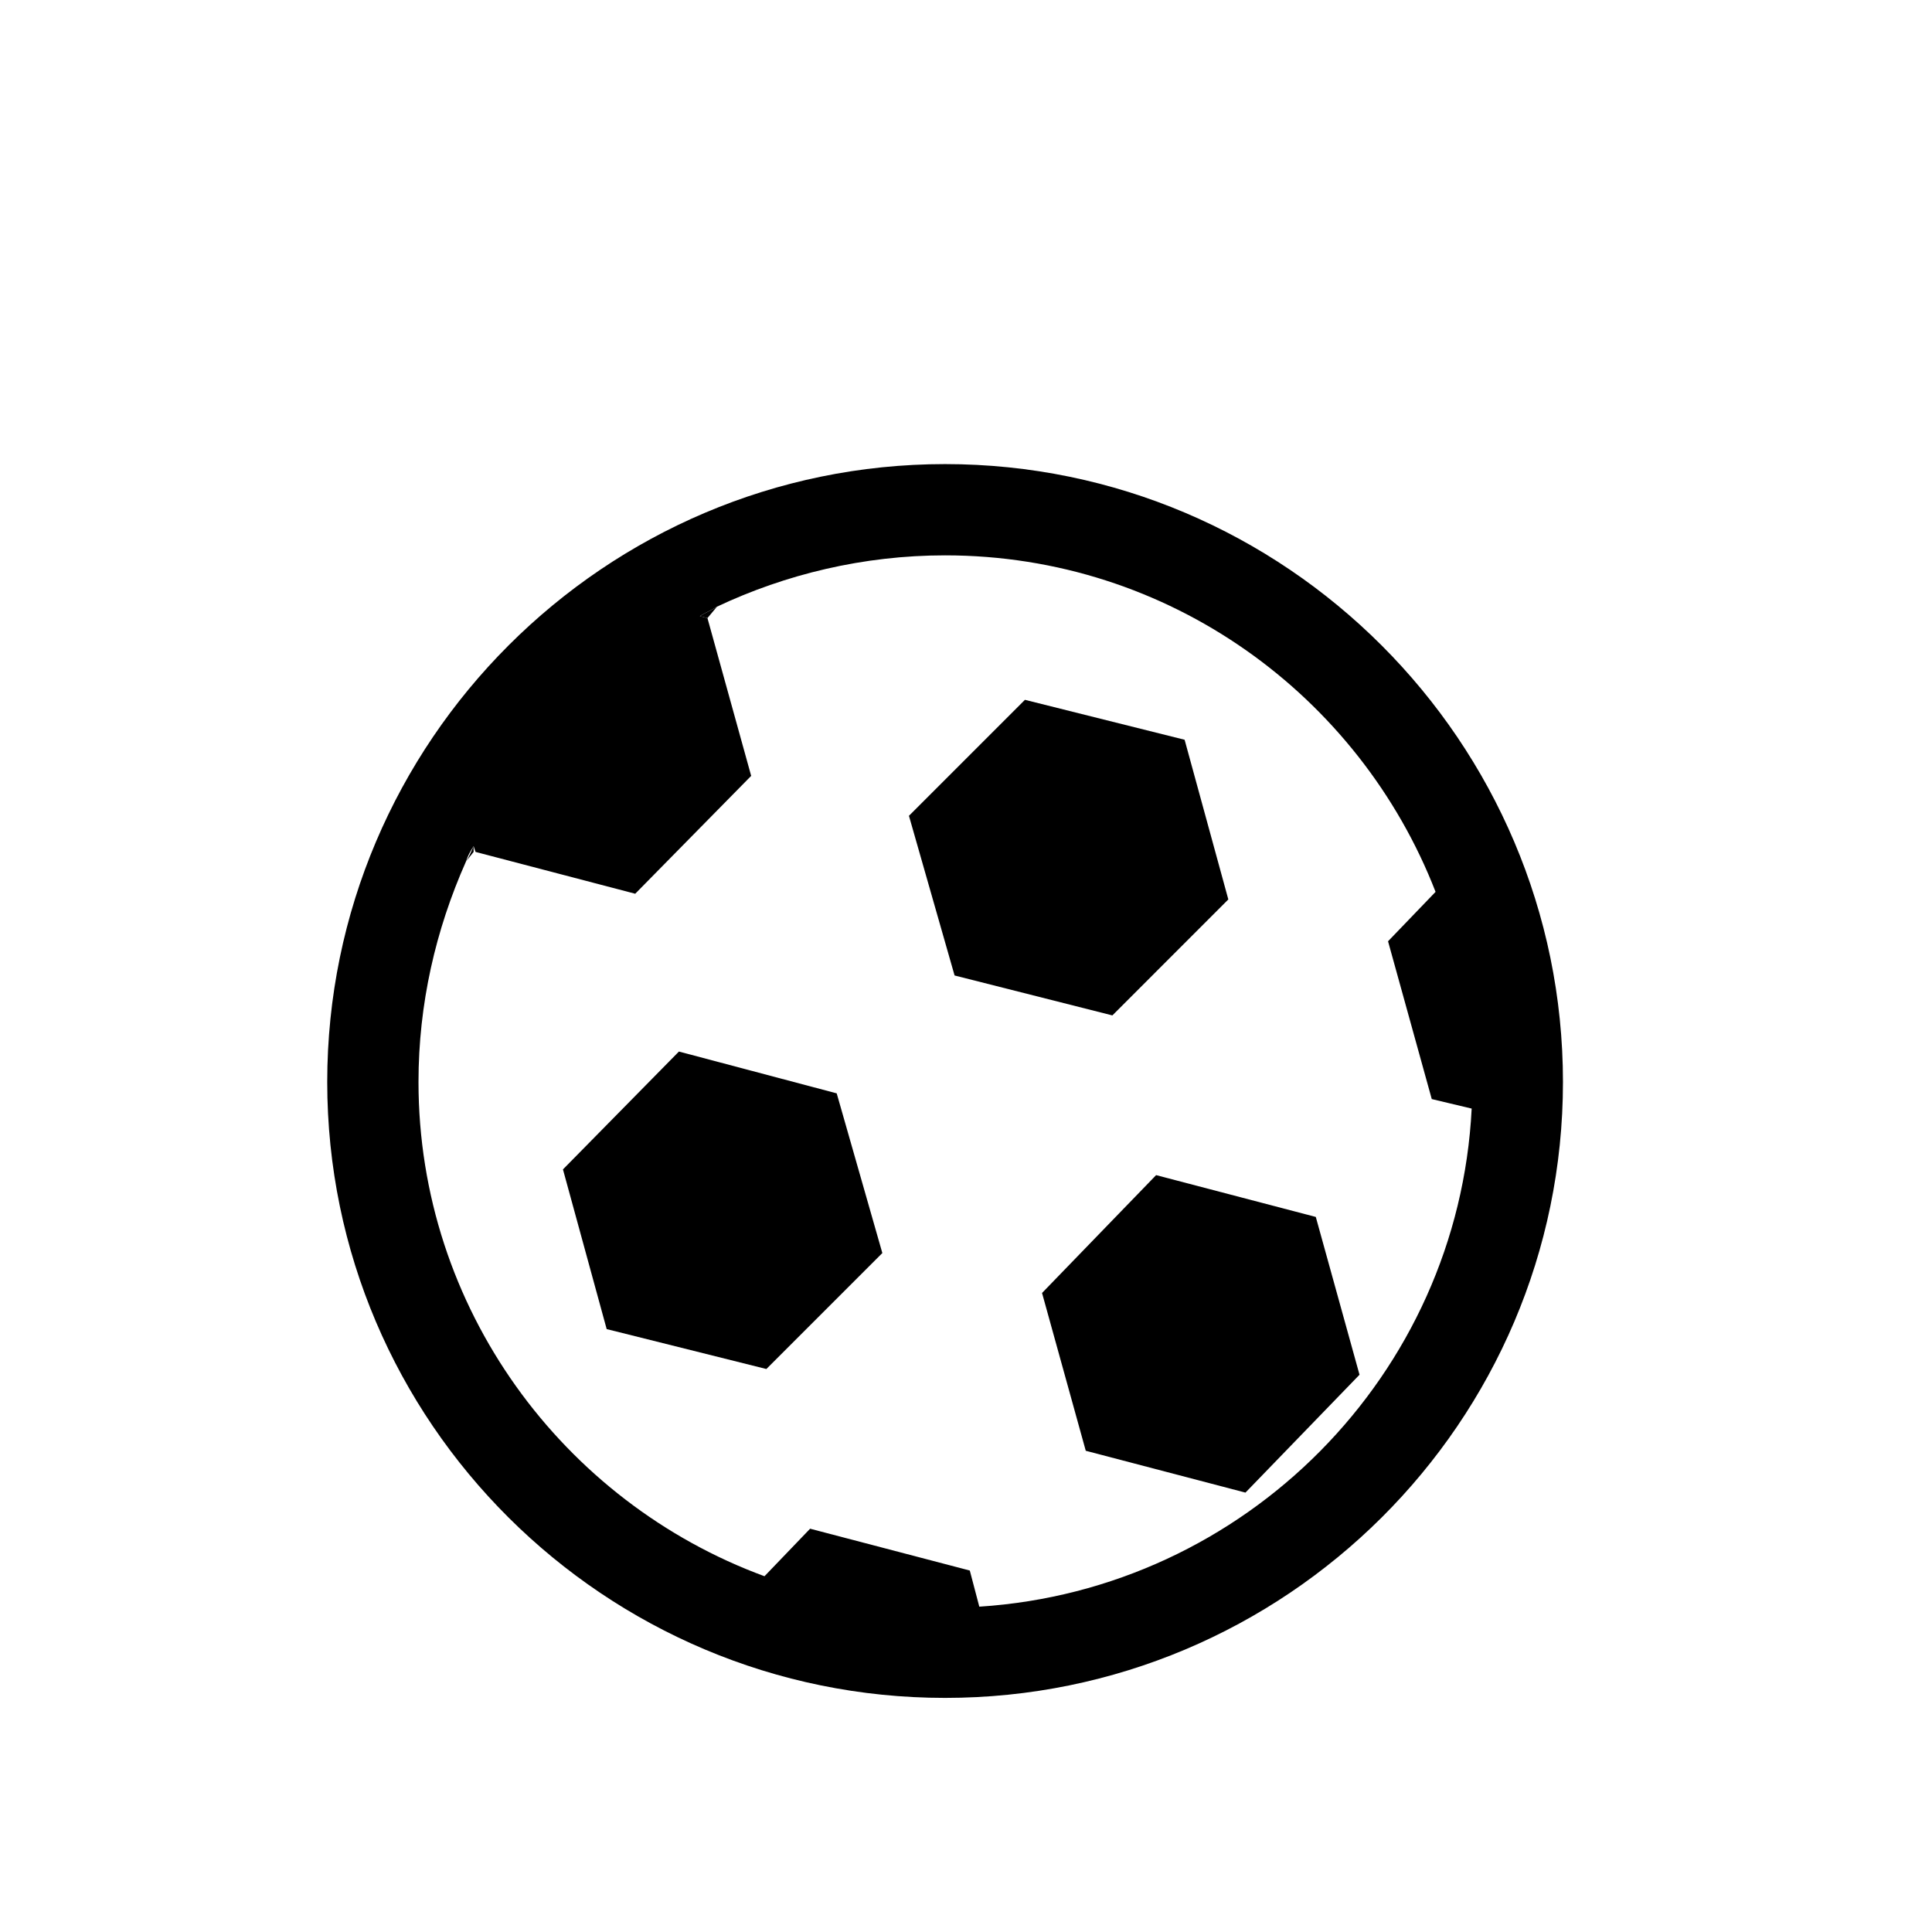
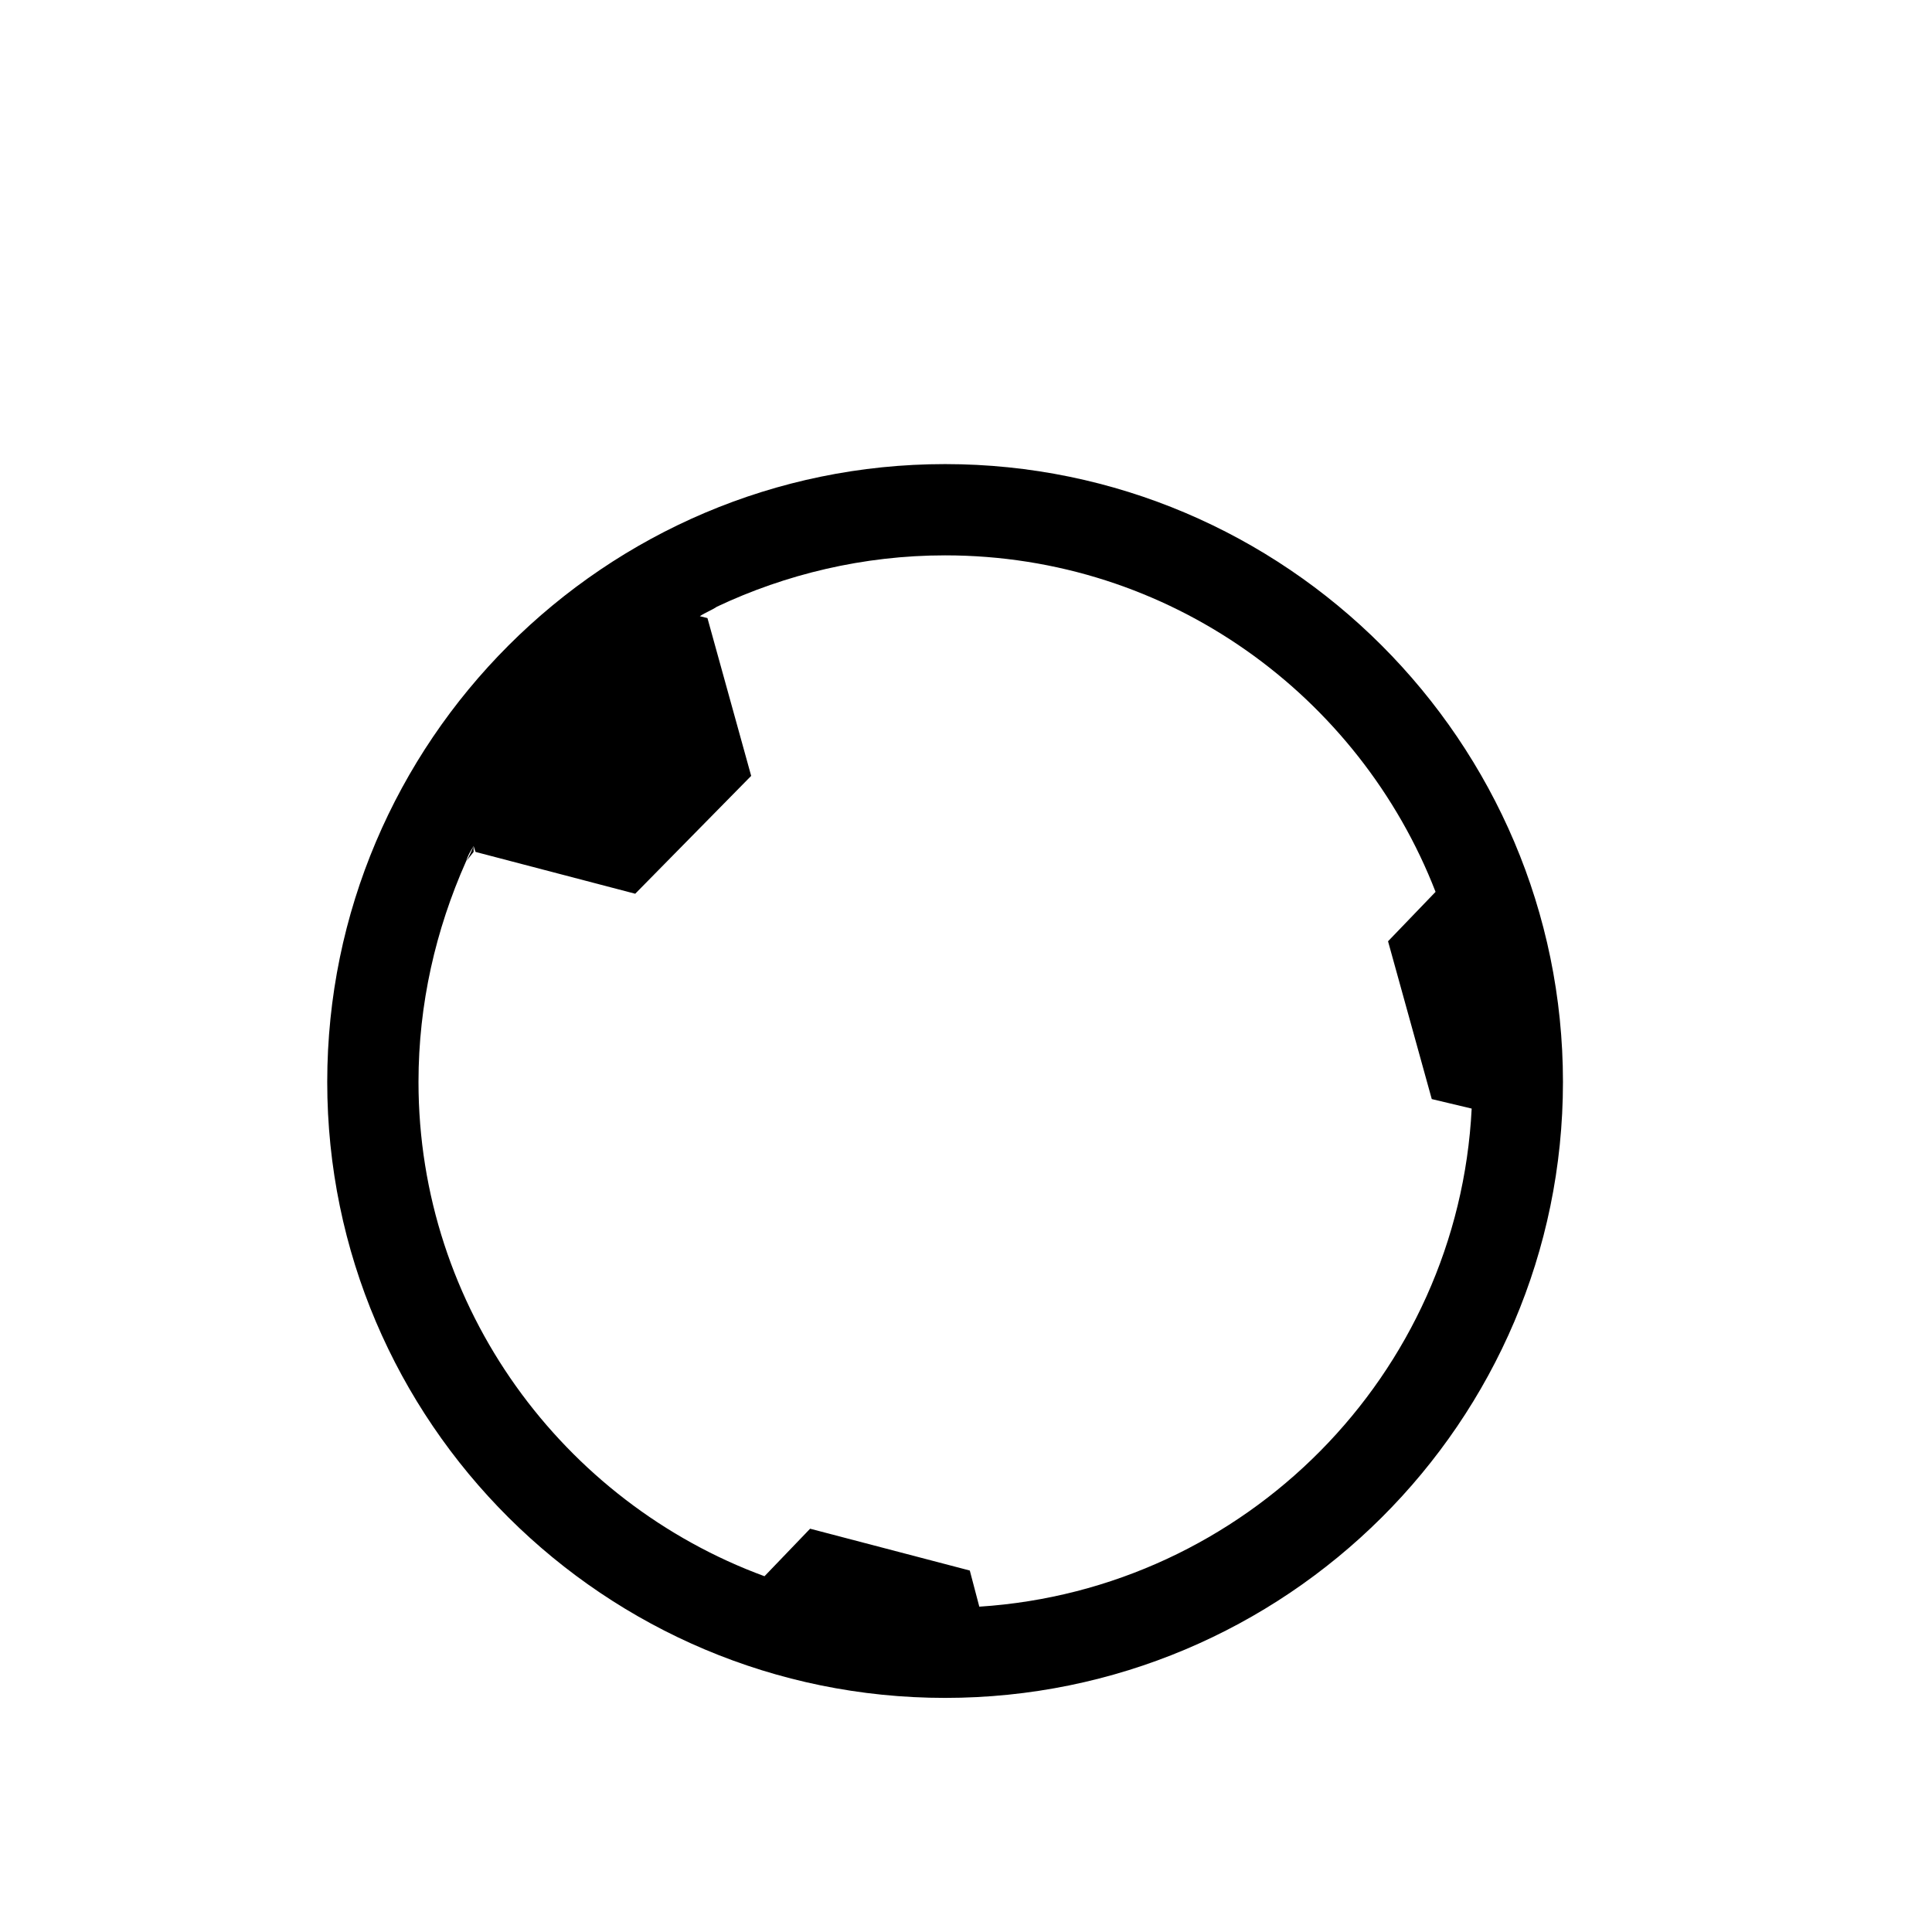
<svg xmlns="http://www.w3.org/2000/svg" fill="#000000" width="800px" height="800px" version="1.1" viewBox="144 144 512 512">
  <g>
-     <path d="m450.38 455.42-30.227 31.234 11.586 41.816 42.32 11.086 30.227-31.238-11.586-41.816z" />
-     <path d="m323.92 422.67-30.73 31.234 11.586 42.32 42.32 10.578 30.734-30.73-12.094-42.32z" />
-     <path d="m469.52 382.36-11.586-42.316-42.32-10.582-30.734 30.734 12.094 42.316 41.816 10.582z" />
-     <path d="m334 304.78c-1.512 1.008-3.023 1.512-4.535 2.519l2.016 0.504z" />
    <path d="m269.51 368.26c-0.504 1.008-1.008 2.519-2.016 4.031l2.016-2.519z" />
-     <path d="m394.46 266.99c-90.184 0-163.74 73.555-163.74 163.74 0 90.184 73.555 163.23 163.74 163.23 90.18 0 163.74-73.051 163.74-163.23 0-90.18-73.559-163.74-163.74-163.74zm9.066 302.79-2.519-9.574-42.32-11.082-12.09 12.594c-53.402-19.648-91.691-71.039-91.691-130.99 0-20.656 4.535-40.305 12.594-58.441 0.504-1.512 1.008-2.519 2.016-4.031l0.504 1.512 42.32 11.082 30.73-31.234-11.586-41.816-2.016-0.504c1.512-1.008 3.023-1.512 4.535-2.519 18.137-8.566 38.793-13.602 60.457-13.602 59.449 0 109.83 37.281 129.98 89.176l-12.594 13.098 11.586 41.816 10.578 2.519c-3.527 70.535-59.953 127.46-130.49 132z" />
+     <path d="m394.46 266.99c-90.184 0-163.74 73.555-163.74 163.74 0 90.184 73.555 163.23 163.74 163.23 90.18 0 163.74-73.051 163.74-163.23 0-90.18-73.559-163.74-163.74-163.74m9.066 302.79-2.519-9.574-42.32-11.082-12.09 12.594c-53.402-19.648-91.691-71.039-91.691-130.99 0-20.656 4.535-40.305 12.594-58.441 0.504-1.512 1.008-2.519 2.016-4.031l0.504 1.512 42.32 11.082 30.73-31.234-11.586-41.816-2.016-0.504c1.512-1.008 3.023-1.512 4.535-2.519 18.137-8.566 38.793-13.602 60.457-13.602 59.449 0 109.83 37.281 129.98 89.176l-12.594 13.098 11.586 41.816 10.578 2.519c-3.527 70.535-59.953 127.46-130.49 132z" />
  </g>
</svg>